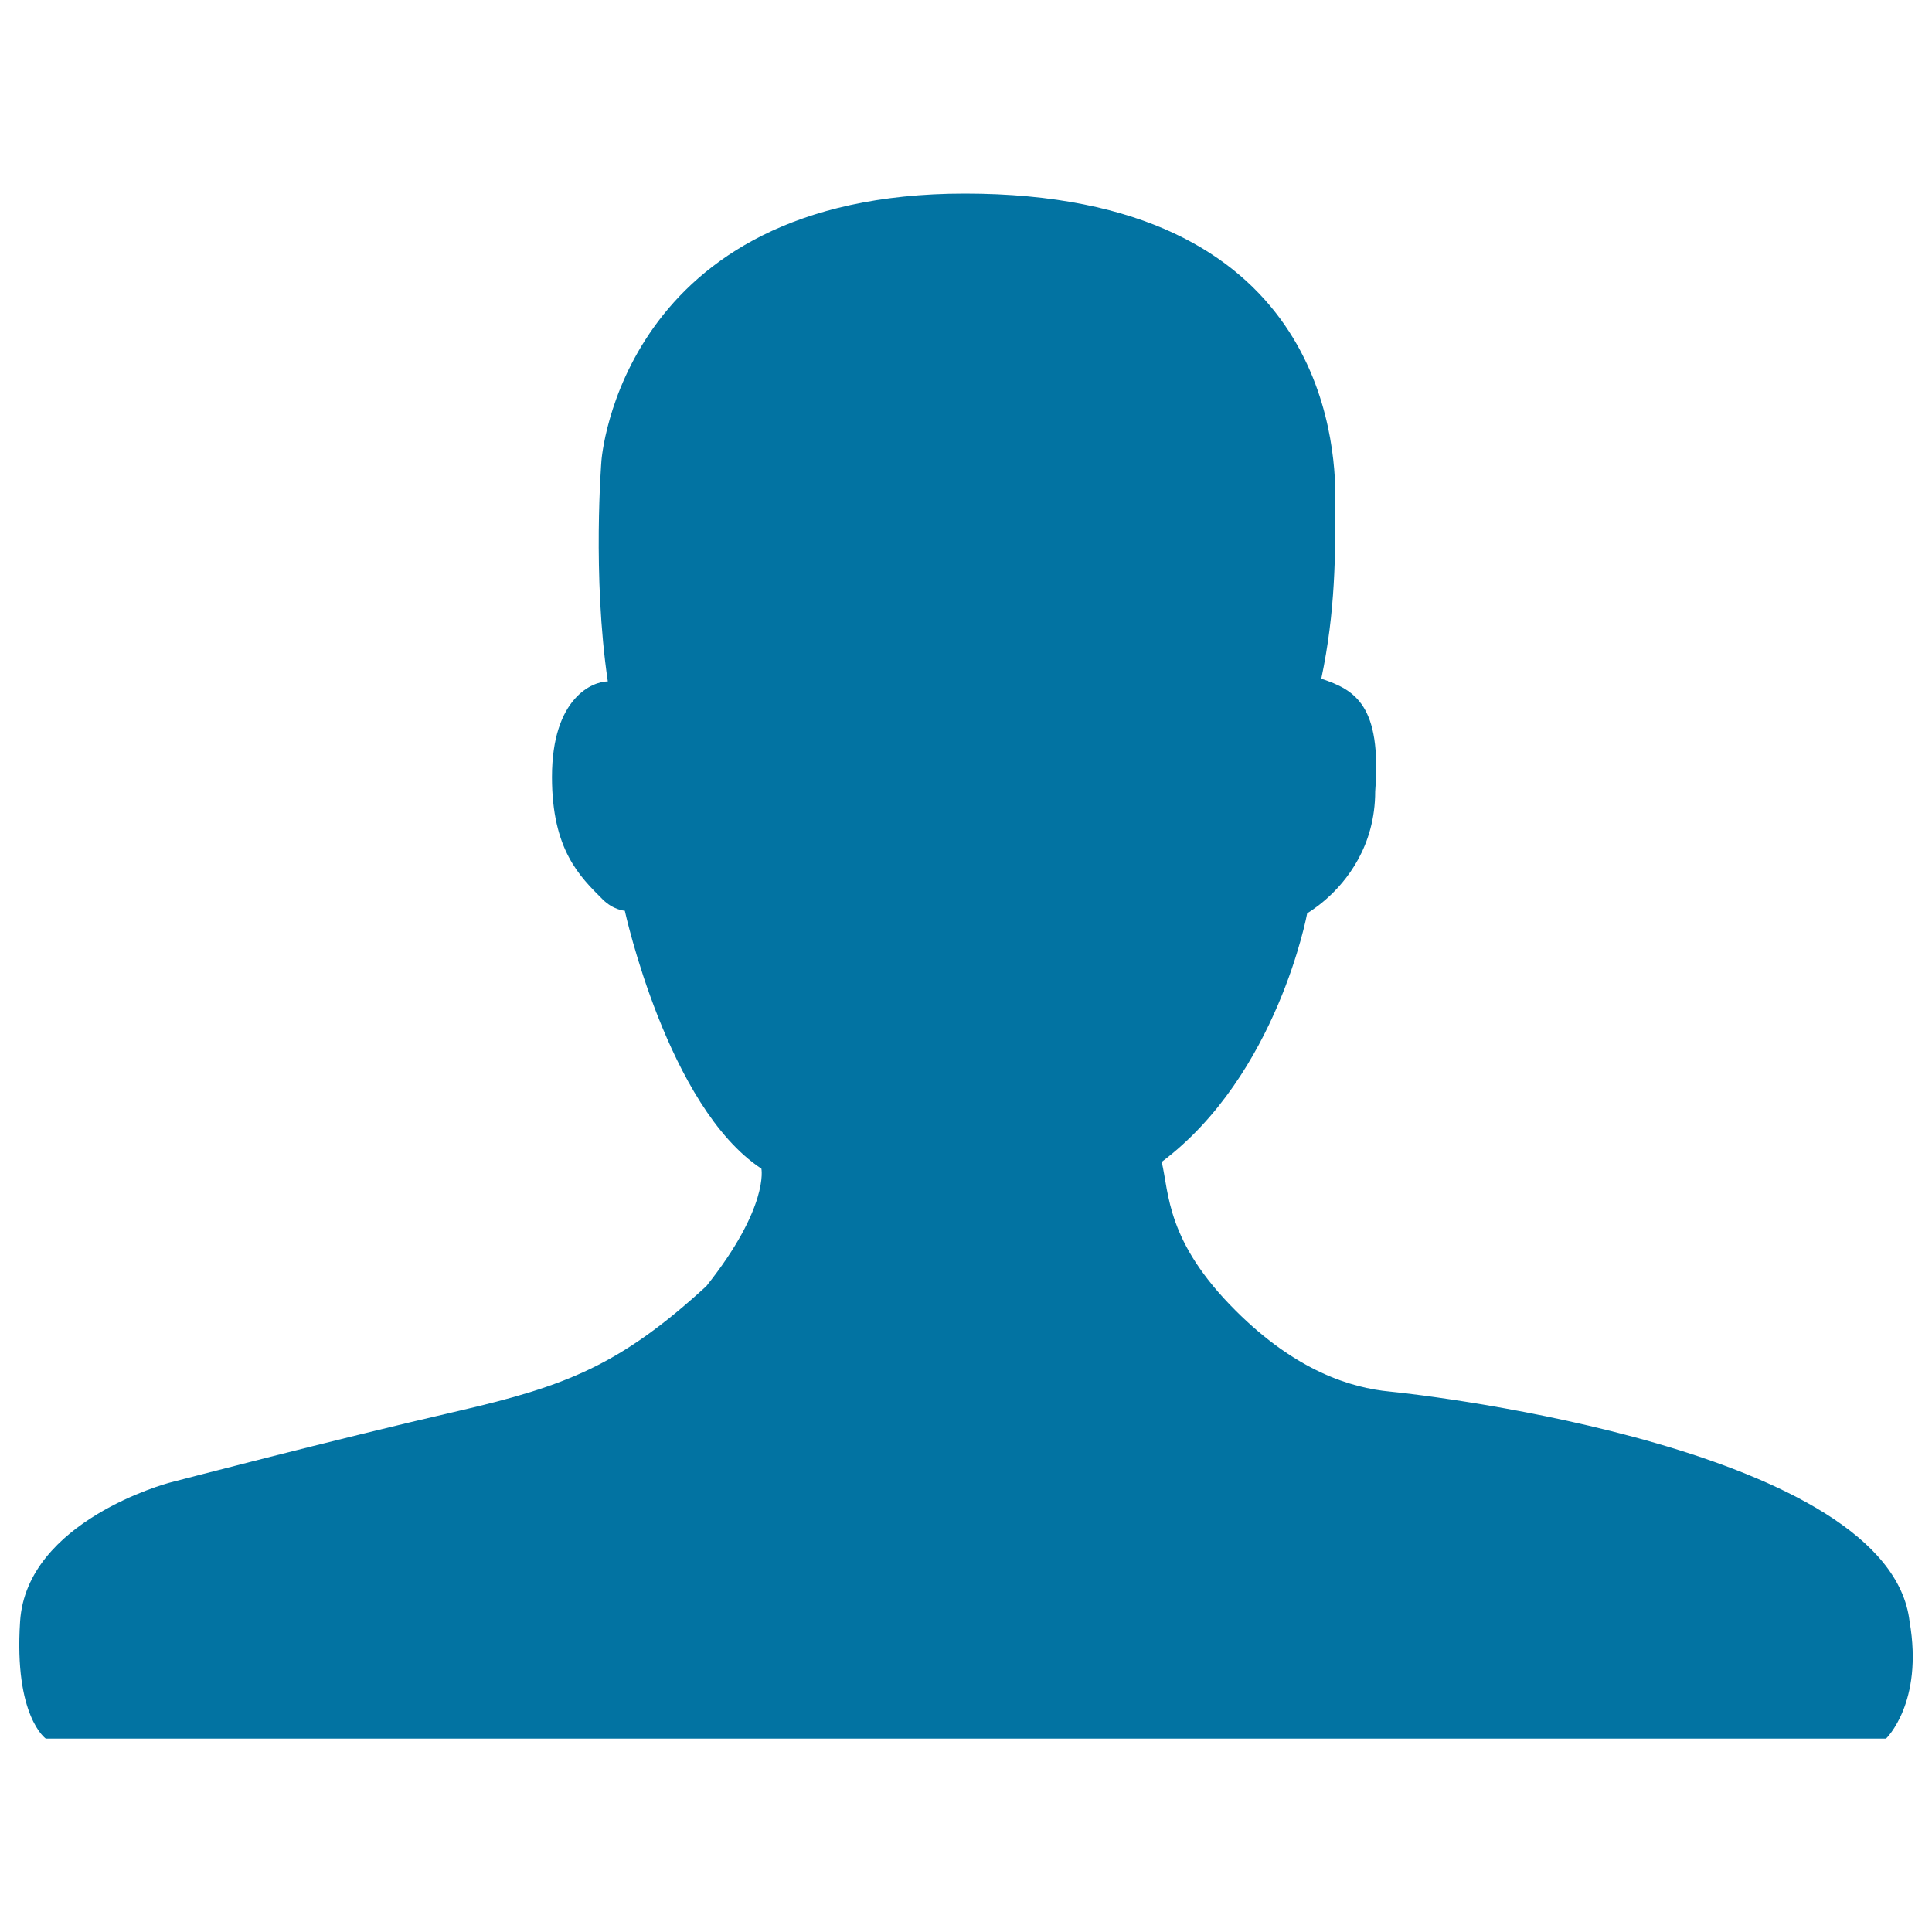
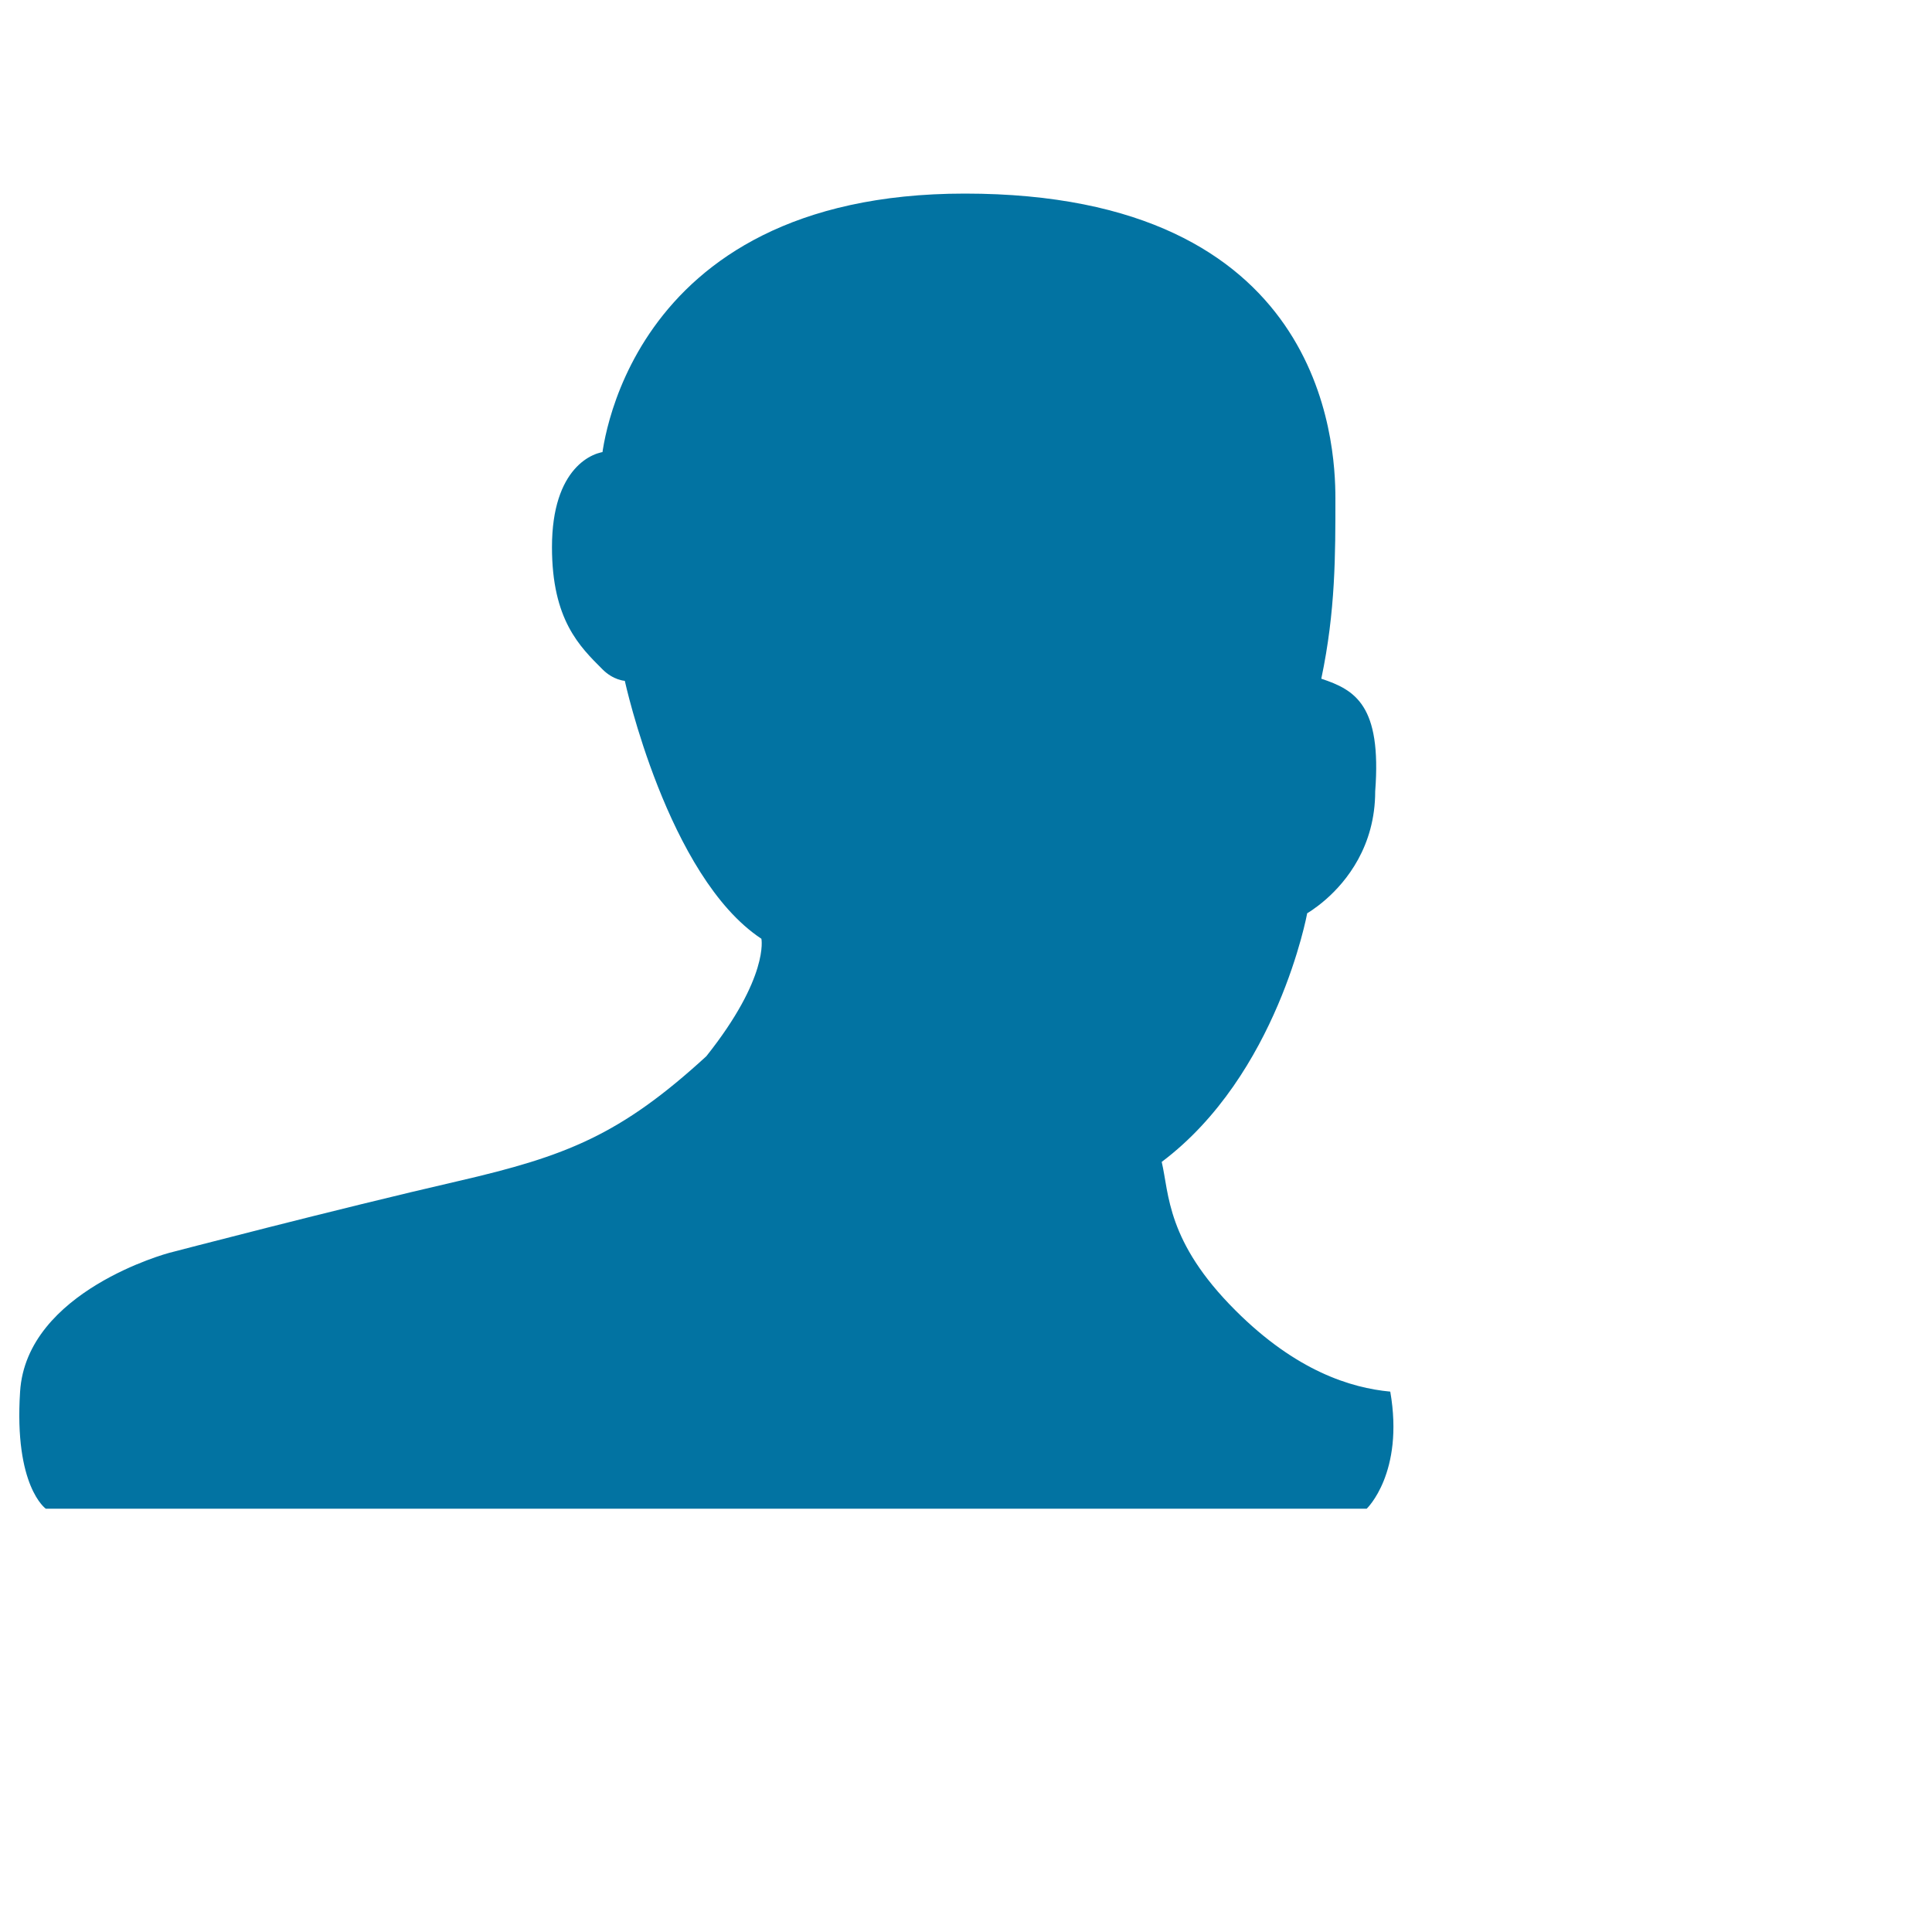
<svg xmlns="http://www.w3.org/2000/svg" viewBox="0 0 1000 1000" style="fill:#0273a2">
  <title>Contact SVG icon</title>
-   <path d="M311.3,238.5c0,0,9.7-138.3,188.1-138.3c185.6,0,191.8,128.6,191.8,157.7c0,29.1,0.1,58.3-7.3,93.4c17.5,5.8,31.3,13.7,27.9,58.3c0,28.5-15,46.7-25.5,55.9c-5.5,4.8-9.7,7.2-9.7,7.2s-15.3,83.6-75.3,128.7c3.9,16.5,2.4,41.2,38.2,76.9c31.4,31.4,59.8,40.1,80.1,42c20.4,1.9,258.5,30.1,268.8,119c7.3,42.1-12.2,60.6-12.2,60.6H23.7c0,0-16.5-11.5-13.3-60.6c3.3-52.2,77.1-71.8,77.1-71.8s85.9-22.5,149.8-37.2c55.8-12.9,83.8-23.8,128.3-64.6c32.6-41,28.5-60.8,28.5-60.8c-48.6-32.1-70.7-133.5-70.7-133.5s-5.9-0.3-11.5-5.9c-11.8-11.8-26.2-25.6-26.2-63.3c0-41.2,21.2-49.5,28.9-49.5C306.5,297.9,311.3,238.5,311.3,238.5z" />
+   <path d="M311.3,238.5c0,0,9.7-138.3,188.1-138.3c185.6,0,191.8,128.6,191.8,157.7c0,29.1,0.1,58.3-7.3,93.4c17.5,5.8,31.3,13.7,27.9,58.3c0,28.5-15,46.7-25.5,55.9c-5.5,4.8-9.7,7.2-9.7,7.2s-15.3,83.6-75.3,128.7c3.9,16.5,2.4,41.2,38.2,76.9c31.4,31.4,59.8,40.1,80.1,42c7.3,42.1-12.2,60.6-12.2,60.6H23.7c0,0-16.5-11.5-13.3-60.6c3.3-52.2,77.1-71.8,77.1-71.8s85.9-22.5,149.8-37.2c55.8-12.9,83.8-23.8,128.3-64.6c32.6-41,28.5-60.8,28.5-60.8c-48.6-32.1-70.7-133.5-70.7-133.5s-5.9-0.3-11.5-5.9c-11.8-11.8-26.2-25.6-26.2-63.3c0-41.2,21.2-49.5,28.9-49.5C306.5,297.9,311.3,238.5,311.3,238.5z" />
</svg>